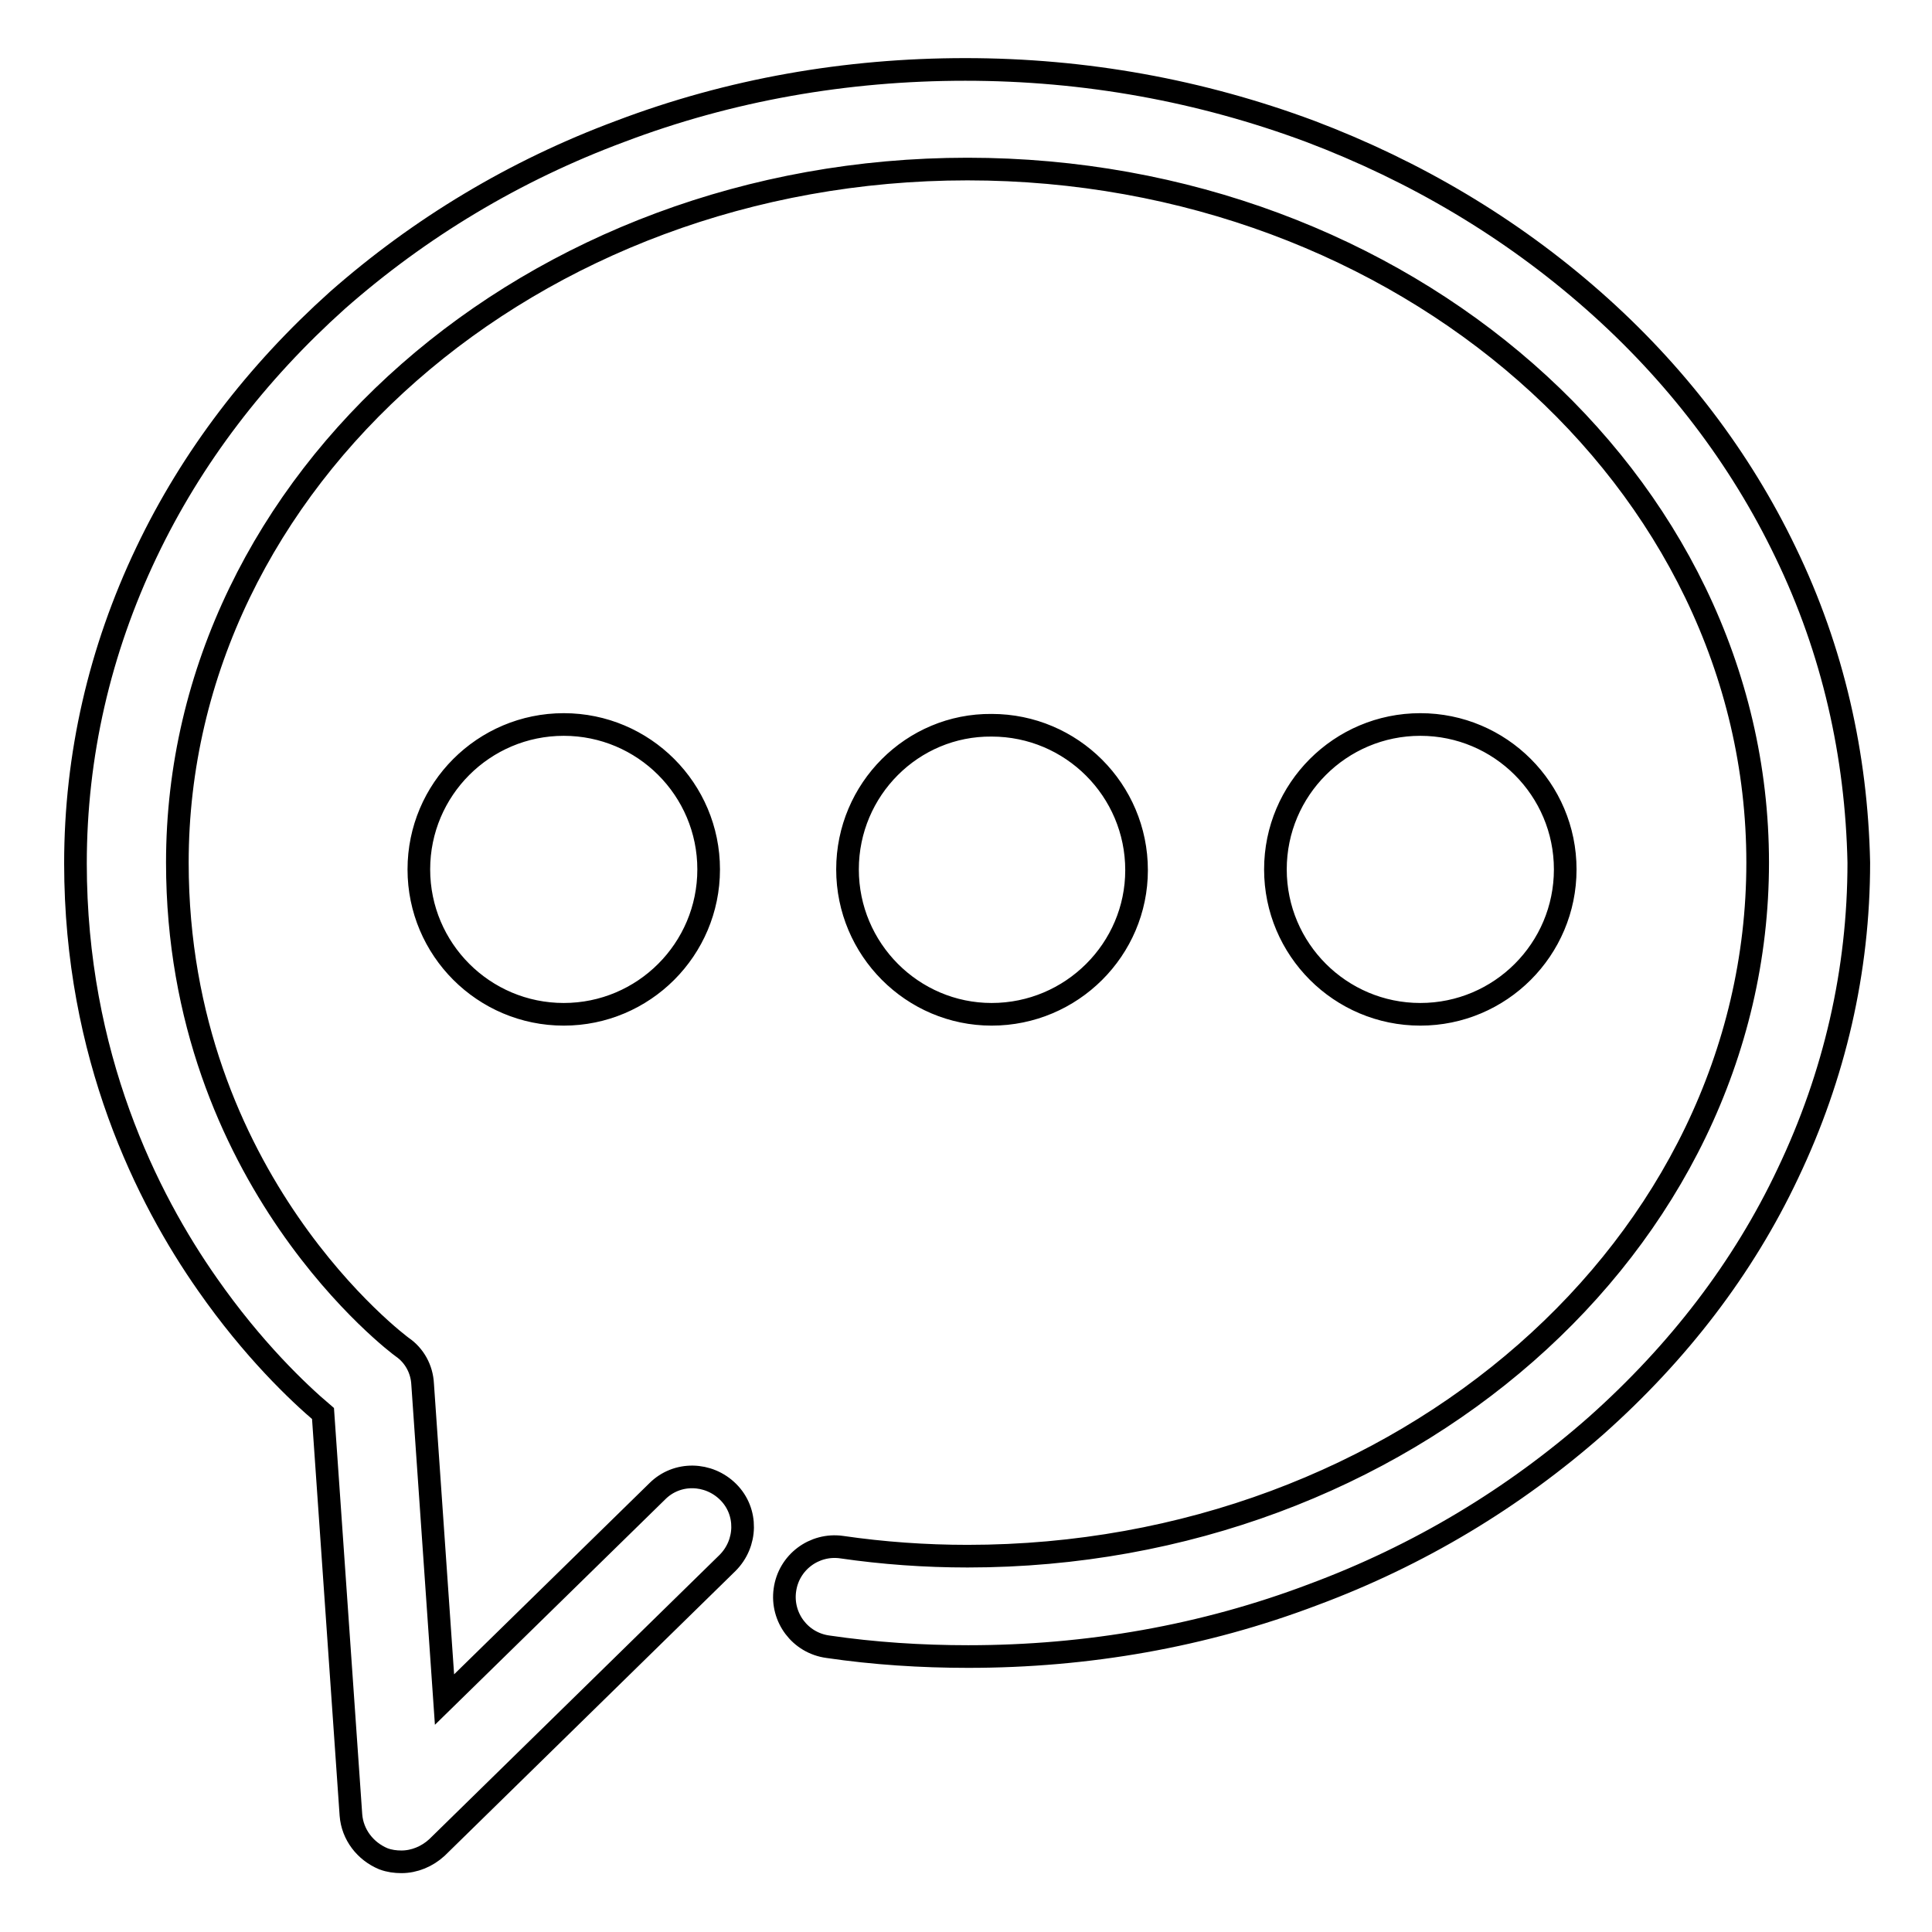
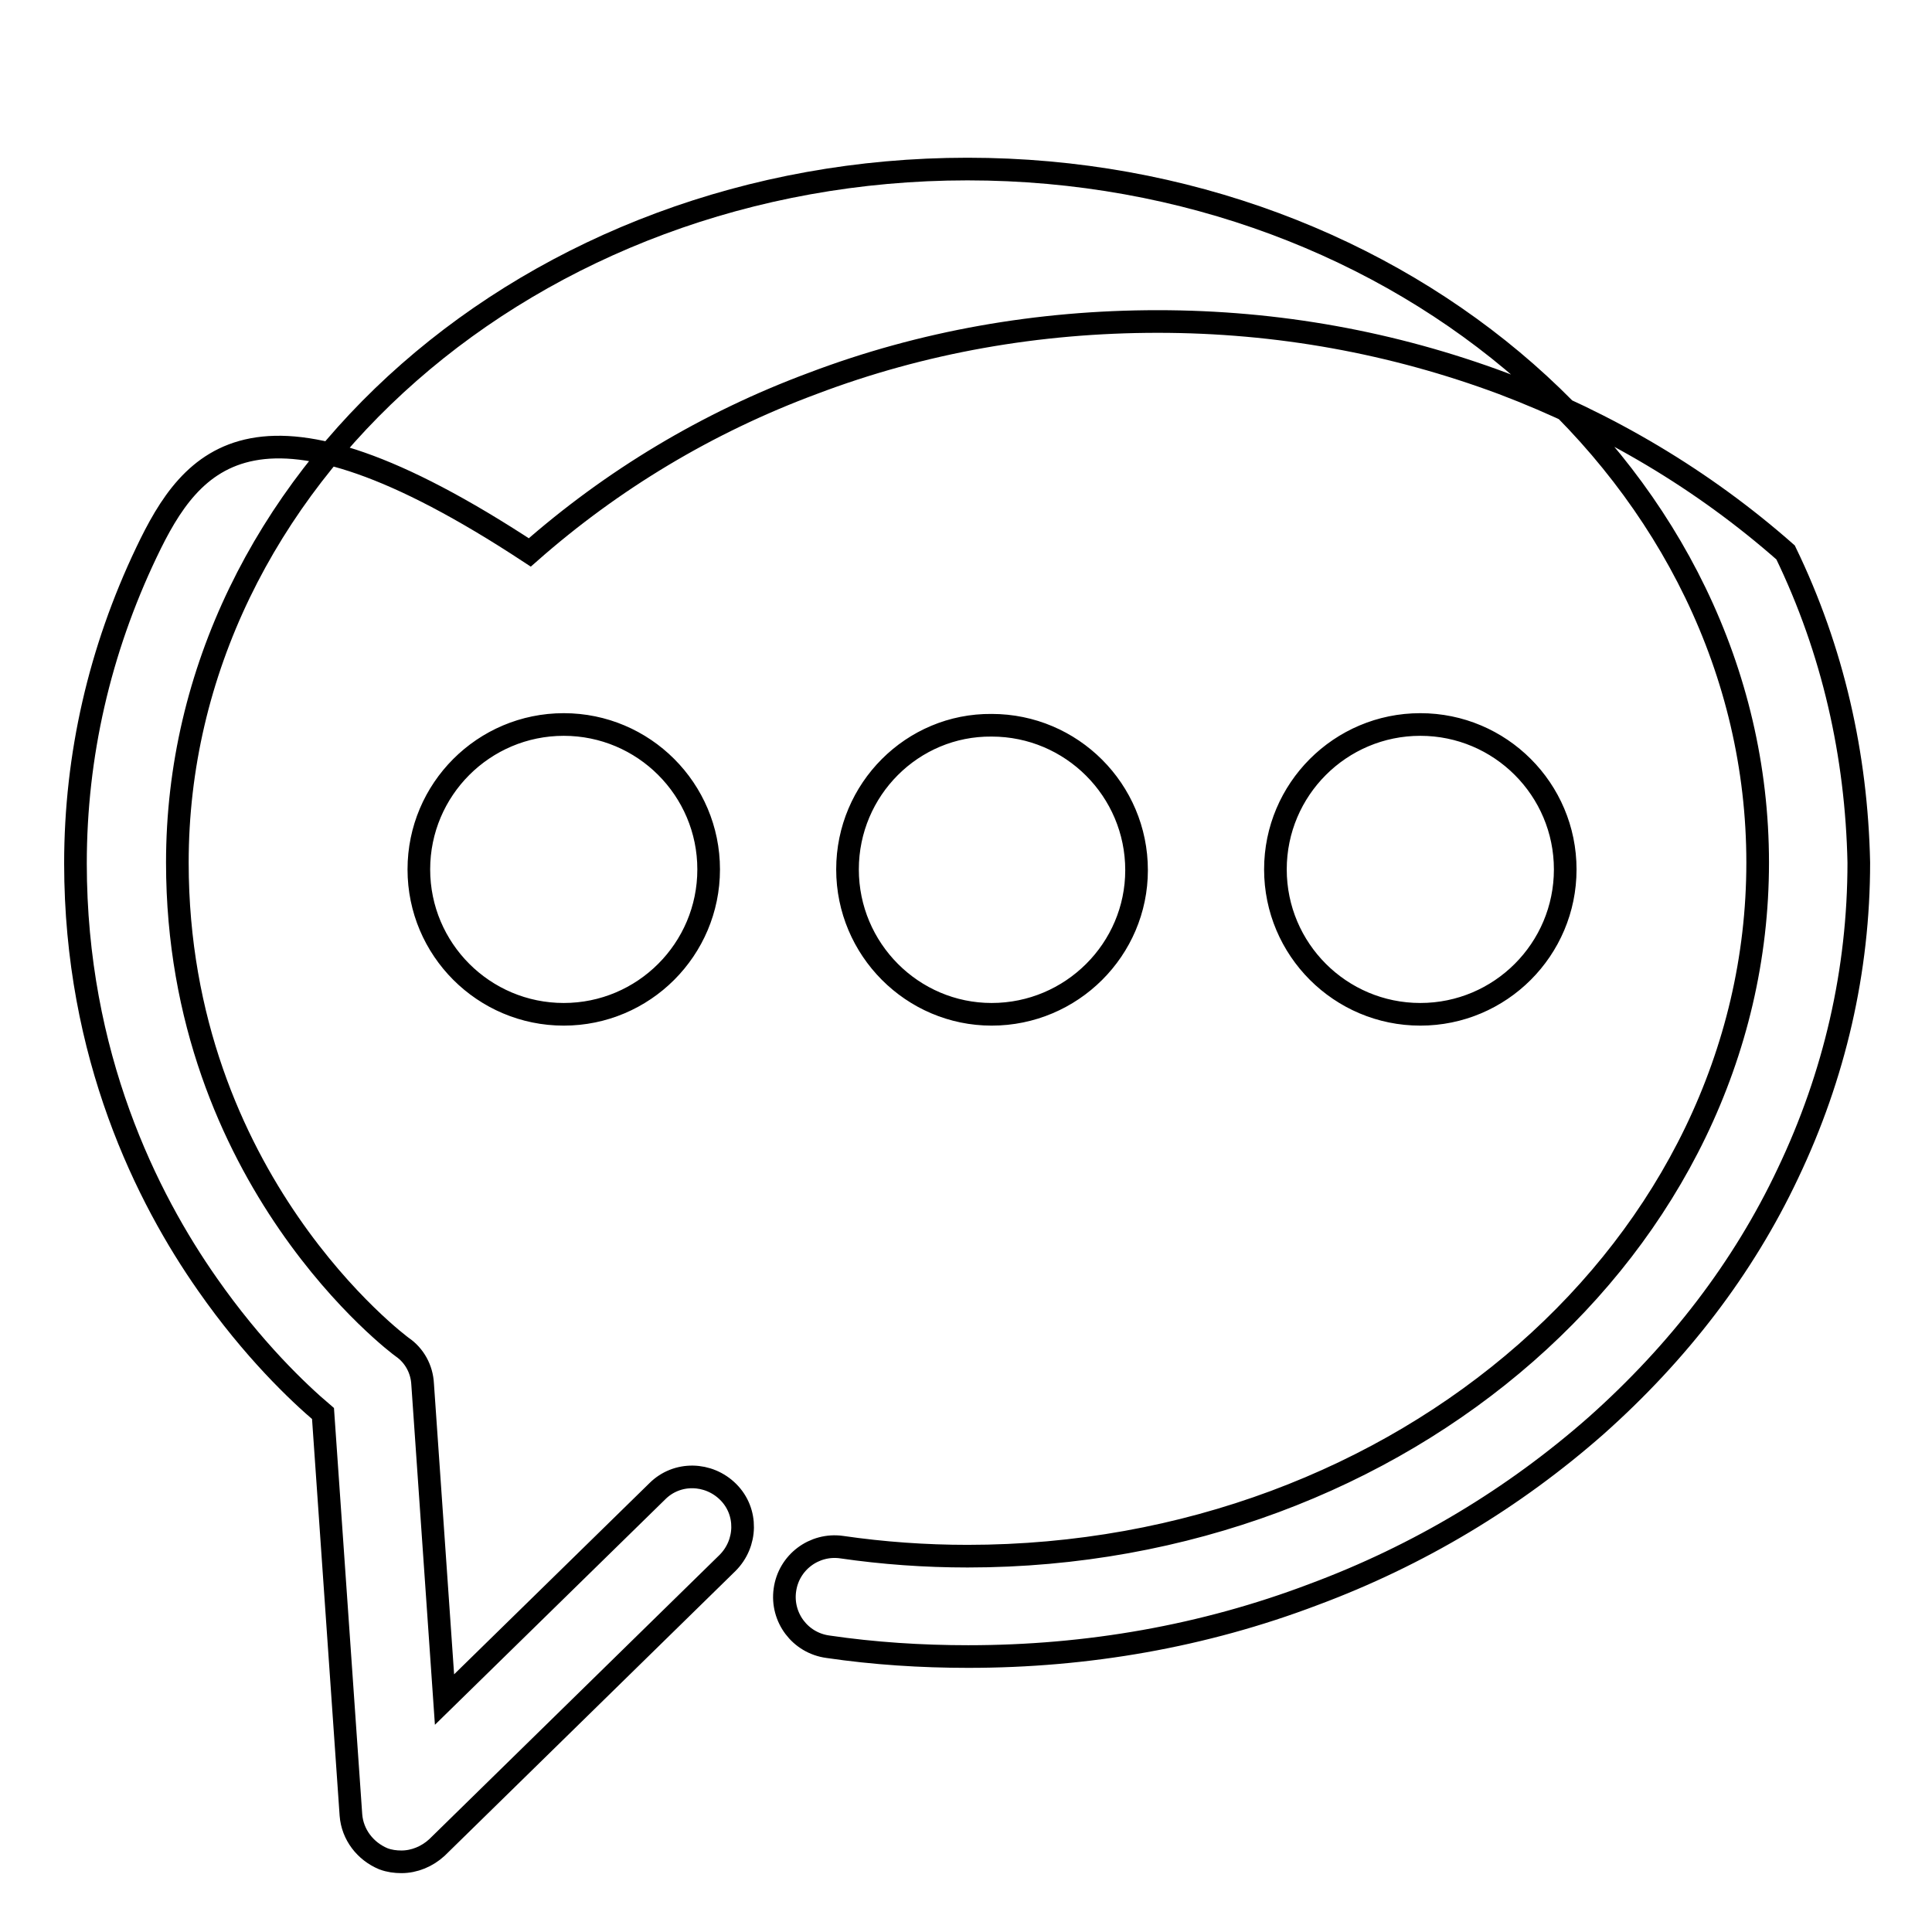
<svg xmlns="http://www.w3.org/2000/svg" version="1.1" x="0px" y="0px" viewBox="0 0 256 256" enable-background="new 0 0 256 256" xml:space="preserve">
  <g>
-     <path stroke-width="3" fill-opacity="0" stroke="#000000" d="M236.6,73.2c-6-12.5-14.6-23.8-25.5-33.4c-10.9-9.6-23.5-17.1-37.5-22.4c-14.5-5.4-29.8-8.2-45.7-8.2 c-15.8,0-31.2,2.7-45.7,8.2c-14,5.2-26.6,12.8-37.5,22.4C34,49.4,25.4,60.6,19.4,73.2c-6.2,13-9.4,26.9-9.4,41.2 c0,25.5,9.5,44.4,17.5,55.8c6,8.6,12,14.3,15.3,17.1l3.7,53.2c0.2,2.6,1.9,4.8,4.3,5.8c0.8,0.3,1.6,0.4,2.4,0.4 c1.7,0,3.4-0.7,4.7-1.9l38.5-37.7c2.6-2.6,2.7-6.8,0.1-9.4c-2.6-2.6-6.8-2.7-9.4-0.1l-28.2,27.6l-2.9-41.8c-0.1-2-1.1-3.8-2.7-4.9 c-0.3-0.2-29.8-22.1-29.8-64.2c0-50.7,47-91.9,104.7-91.9c57.7,0,104.7,41.2,104.7,91.9c0,50.7-47,91.9-104.7,91.9 c-5.6,0-11.2-0.4-16.7-1.2c-3.6-0.5-7,2-7.5,5.7c-0.5,3.6,2,7,5.7,7.5c6.1,0.9,12.4,1.3,18.6,1.3c15.8,0,31.2-2.7,45.7-8.2 c14-5.2,26.6-12.8,37.5-22.4c10.9-9.7,19.5-20.9,25.4-33.4c6.2-13,9.4-26.9,9.4-41.2C246,100.1,242.9,86.2,236.6,73.2L236.6,73.2z  M55.5,115.2c0,10.6,8.6,19.2,19.2,19.2c10.6,0,19.2-8.6,19.2-19.2c0-10.6-8.6-19.2-19.2-19.2C64.1,96,55.5,104.6,55.5,115.2z  M112.3,115.2c0,10.6,8.6,19.2,19.1,19.2c10.6,0,19.2-8.6,19.2-19.1c0,0,0,0,0,0c0-10.6-8.6-19.2-19.2-19.2 C120.9,96,112.3,104.6,112.3,115.2z M169,115.2c0,10.6,8.6,19.2,19.2,19.2s19.2-8.6,19.2-19.2c0-10.6-8.6-19.2-19.2-19.2 S169,104.6,169,115.2z" />
+     <path stroke-width="3" fill-opacity="0" stroke="#000000" d="M236.6,73.2c-10.9-9.6-23.5-17.1-37.5-22.4c-14.5-5.4-29.8-8.2-45.7-8.2 c-15.8,0-31.2,2.7-45.7,8.2c-14,5.2-26.6,12.8-37.5,22.4C34,49.4,25.4,60.6,19.4,73.2c-6.2,13-9.4,26.9-9.4,41.2 c0,25.5,9.5,44.4,17.5,55.8c6,8.6,12,14.3,15.3,17.1l3.7,53.2c0.2,2.6,1.9,4.8,4.3,5.8c0.8,0.3,1.6,0.4,2.4,0.4 c1.7,0,3.4-0.7,4.7-1.9l38.5-37.7c2.6-2.6,2.7-6.8,0.1-9.4c-2.6-2.6-6.8-2.7-9.4-0.1l-28.2,27.6l-2.9-41.8c-0.1-2-1.1-3.8-2.7-4.9 c-0.3-0.2-29.8-22.1-29.8-64.2c0-50.7,47-91.9,104.7-91.9c57.7,0,104.7,41.2,104.7,91.9c0,50.7-47,91.9-104.7,91.9 c-5.6,0-11.2-0.4-16.7-1.2c-3.6-0.5-7,2-7.5,5.7c-0.5,3.6,2,7,5.7,7.5c6.1,0.9,12.4,1.3,18.6,1.3c15.8,0,31.2-2.7,45.7-8.2 c14-5.2,26.6-12.8,37.5-22.4c10.9-9.7,19.5-20.9,25.4-33.4c6.2-13,9.4-26.9,9.4-41.2C246,100.1,242.9,86.2,236.6,73.2L236.6,73.2z  M55.5,115.2c0,10.6,8.6,19.2,19.2,19.2c10.6,0,19.2-8.6,19.2-19.2c0-10.6-8.6-19.2-19.2-19.2C64.1,96,55.5,104.6,55.5,115.2z  M112.3,115.2c0,10.6,8.6,19.2,19.1,19.2c10.6,0,19.2-8.6,19.2-19.1c0,0,0,0,0,0c0-10.6-8.6-19.2-19.2-19.2 C120.9,96,112.3,104.6,112.3,115.2z M169,115.2c0,10.6,8.6,19.2,19.2,19.2s19.2-8.6,19.2-19.2c0-10.6-8.6-19.2-19.2-19.2 S169,104.6,169,115.2z" />
  </g>
</svg>